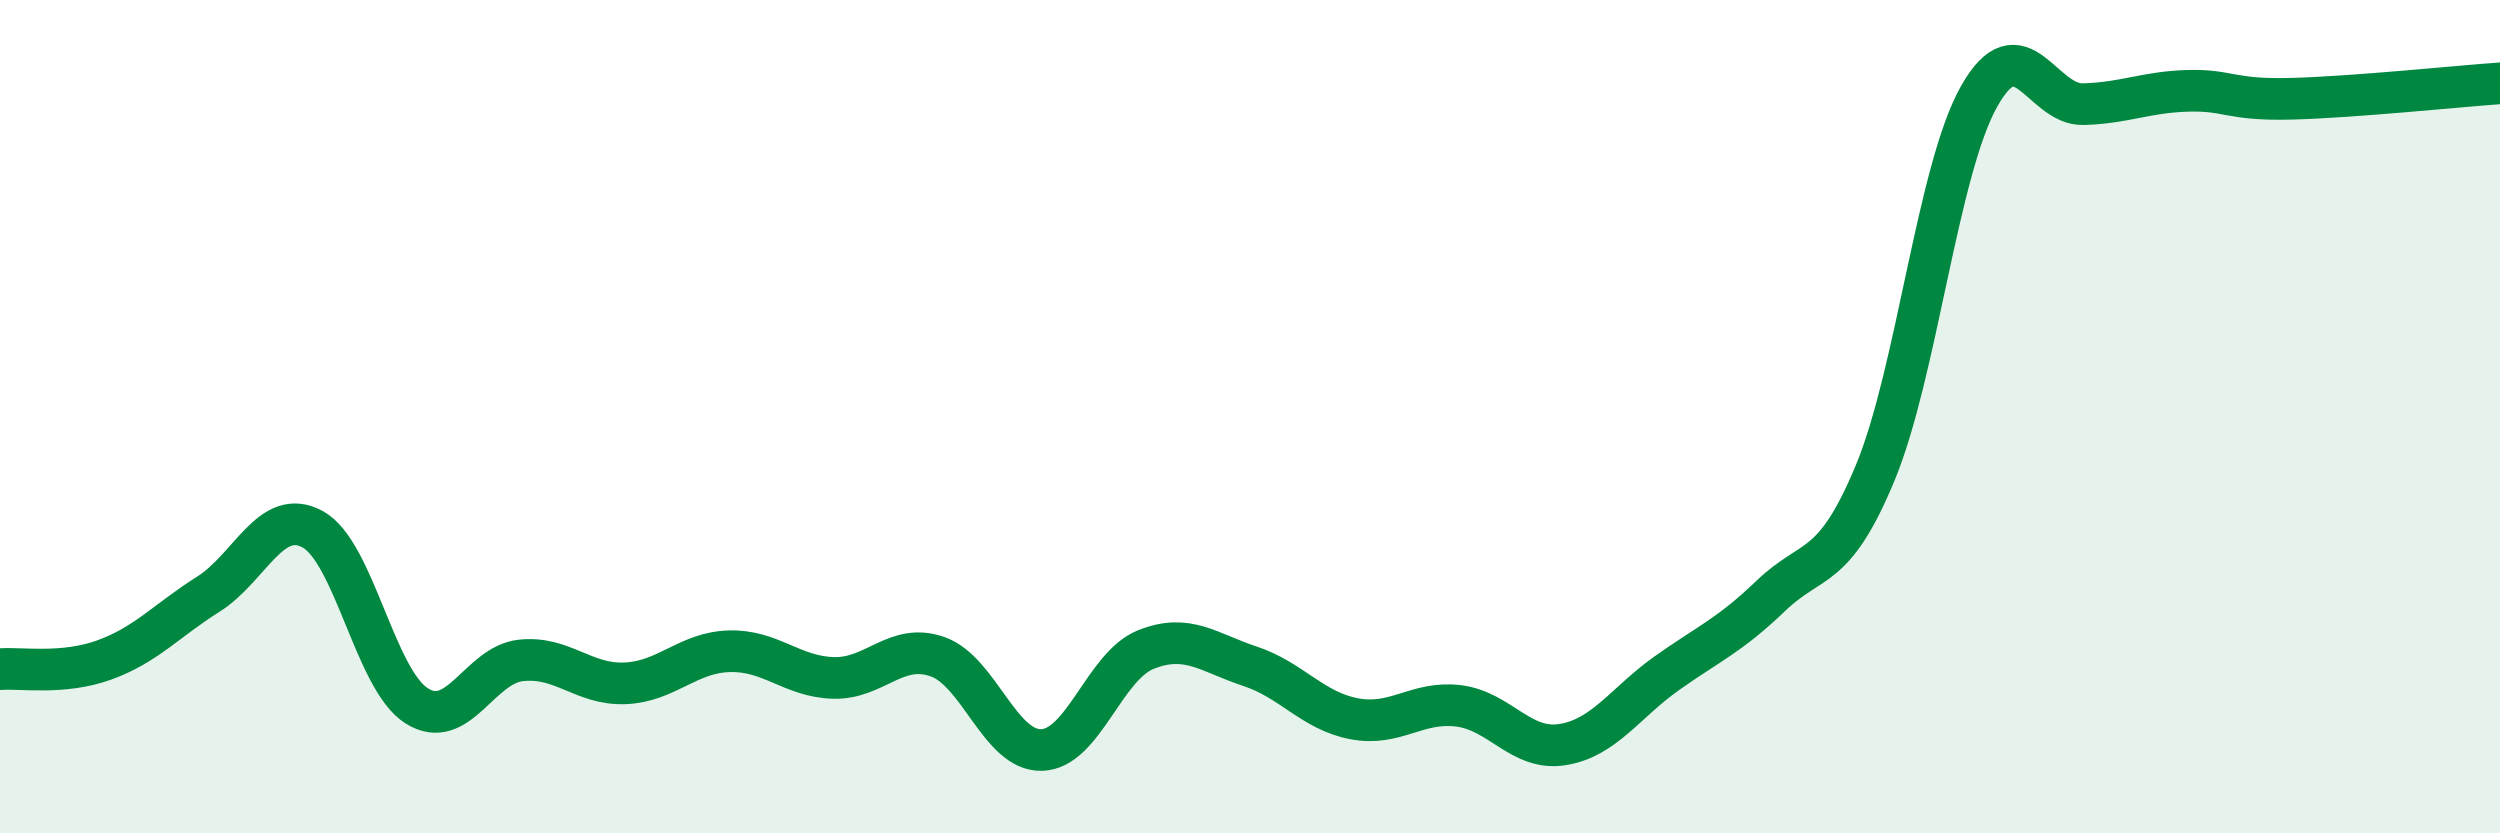
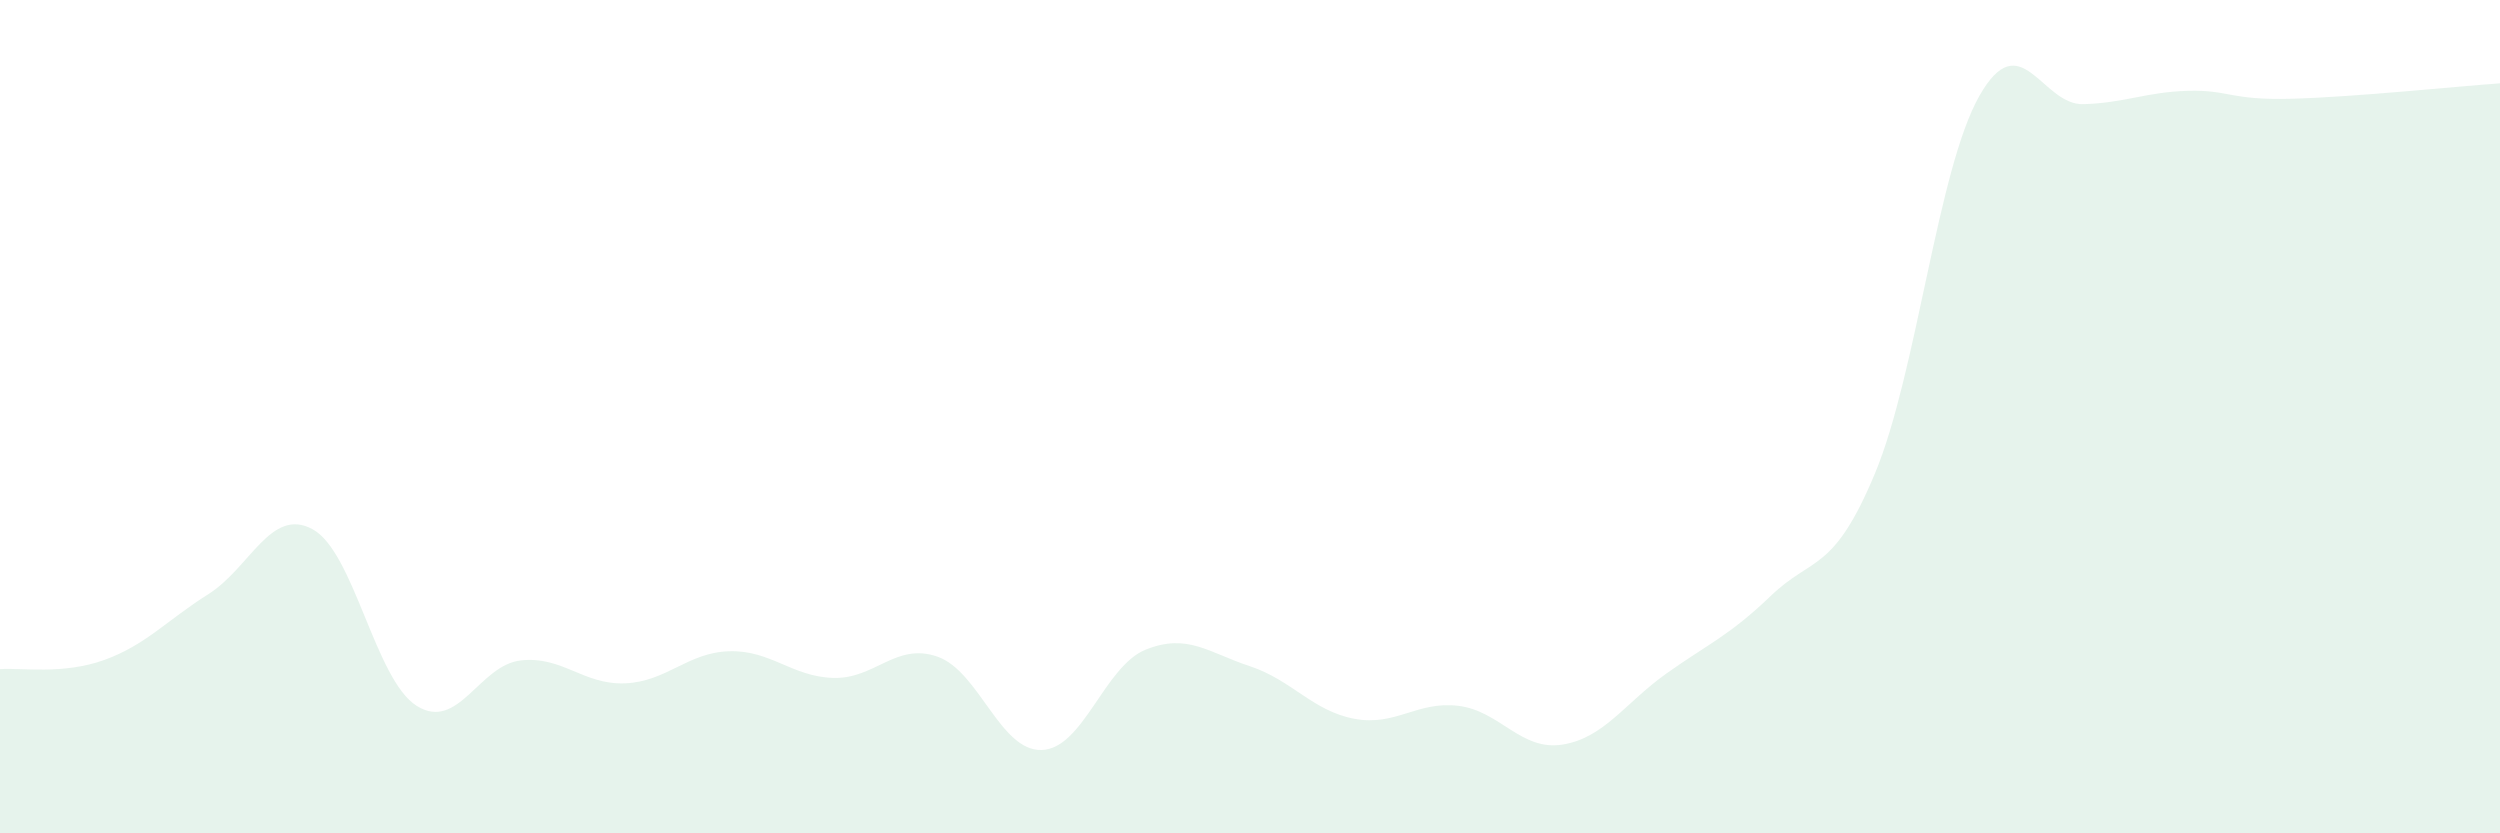
<svg xmlns="http://www.w3.org/2000/svg" width="60" height="20" viewBox="0 0 60 20">
  <path d="M 0,16.06 C 0.5,16.02 1.5,16.2 2.5,15.84 C 3.5,15.48 4,14.89 5,14.26 C 6,13.63 6.5,12.16 7.5,12.7 C 8.5,13.24 9,16.31 10,16.94 C 11,17.57 11.5,15.96 12.5,15.85 C 13.5,15.74 14,16.44 15,16.4 C 16,16.36 16.5,15.66 17.5,15.63 C 18.5,15.6 19,16.24 20,16.27 C 21,16.3 21.5,15.41 22.5,15.76 C 23.5,16.11 24,18.03 25,18 C 26,17.97 26.5,15.99 27.5,15.59 C 28.5,15.19 29,15.66 30,15.99 C 31,16.32 31.5,17.06 32.5,17.25 C 33.5,17.44 34,16.82 35,16.94 C 36,17.06 36.5,18.03 37.5,17.87 C 38.5,17.71 39,16.87 40,16.16 C 41,15.45 41.5,15.26 42.5,14.3 C 43.5,13.34 44,13.76 45,11.36 C 46,8.96 46.5,4.08 47.5,2.31 C 48.5,0.54 49,2.53 50,2.5 C 51,2.47 51.5,2.21 52.5,2.18 C 53.5,2.15 53.5,2.41 55,2.37 C 56.5,2.33 59,2.07 60,2L60 20L0 20Z" fill="#008740" opacity="0.1" stroke-linecap="round" stroke-linejoin="round" />
-   <path d="M 0,16.06 C 0.5,16.02 1.5,16.2 2.5,15.84 C 3.5,15.48 4,14.89 5,14.26 C 6,13.63 6.5,12.16 7.5,12.7 C 8.5,13.24 9,16.31 10,16.94 C 11,17.57 11.5,15.96 12.5,15.85 C 13.5,15.74 14,16.44 15,16.4 C 16,16.36 16.5,15.66 17.5,15.63 C 18.5,15.6 19,16.24 20,16.27 C 21,16.3 21.5,15.41 22.5,15.76 C 23.5,16.11 24,18.03 25,18 C 26,17.97 26.5,15.99 27.5,15.59 C 28.5,15.19 29,15.66 30,15.99 C 31,16.32 31.5,17.06 32.5,17.25 C 33.5,17.44 34,16.82 35,16.94 C 36,17.06 36.5,18.03 37.5,17.87 C 38.5,17.71 39,16.87 40,16.16 C 41,15.45 41.5,15.26 42.5,14.3 C 43.5,13.34 44,13.76 45,11.36 C 46,8.96 46.5,4.08 47.5,2.31 C 48.5,0.54 49,2.53 50,2.5 C 51,2.47 51.5,2.21 52.5,2.18 C 53.5,2.15 53.5,2.41 55,2.37 C 56.5,2.33 59,2.07 60,2" stroke="#008740" stroke-width="1" fill="none" stroke-linecap="round" stroke-linejoin="round" />
</svg>